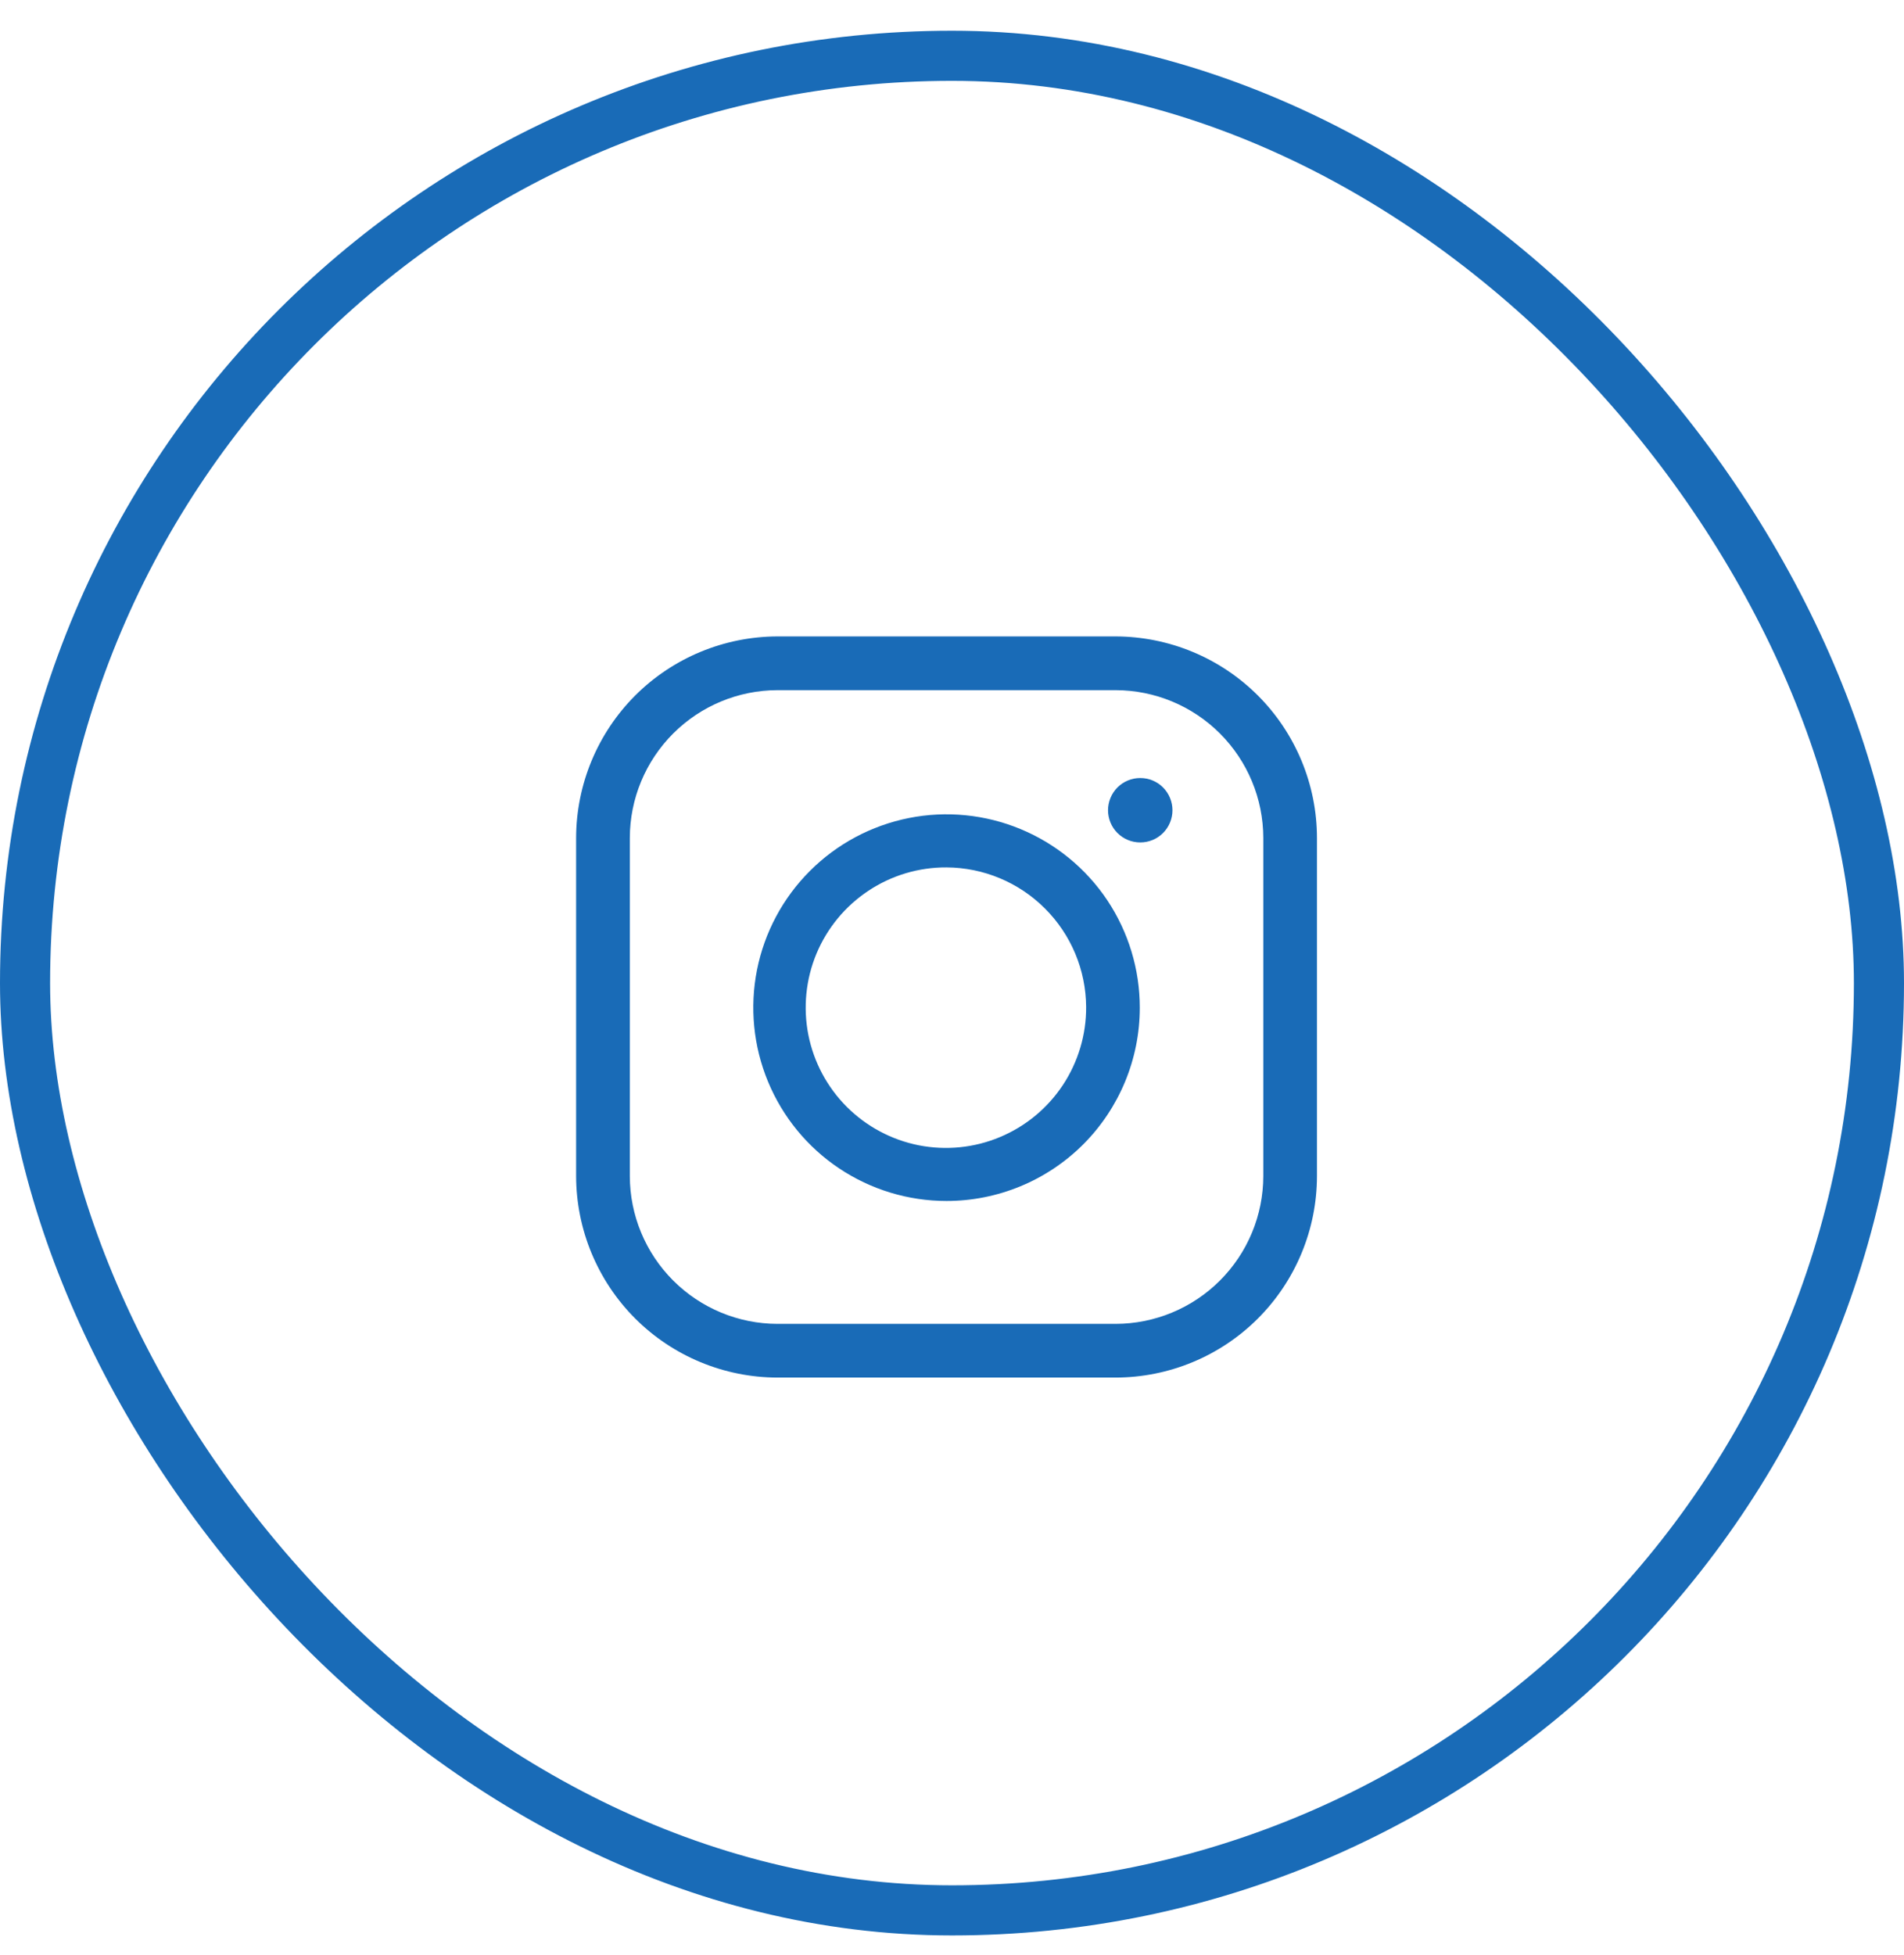
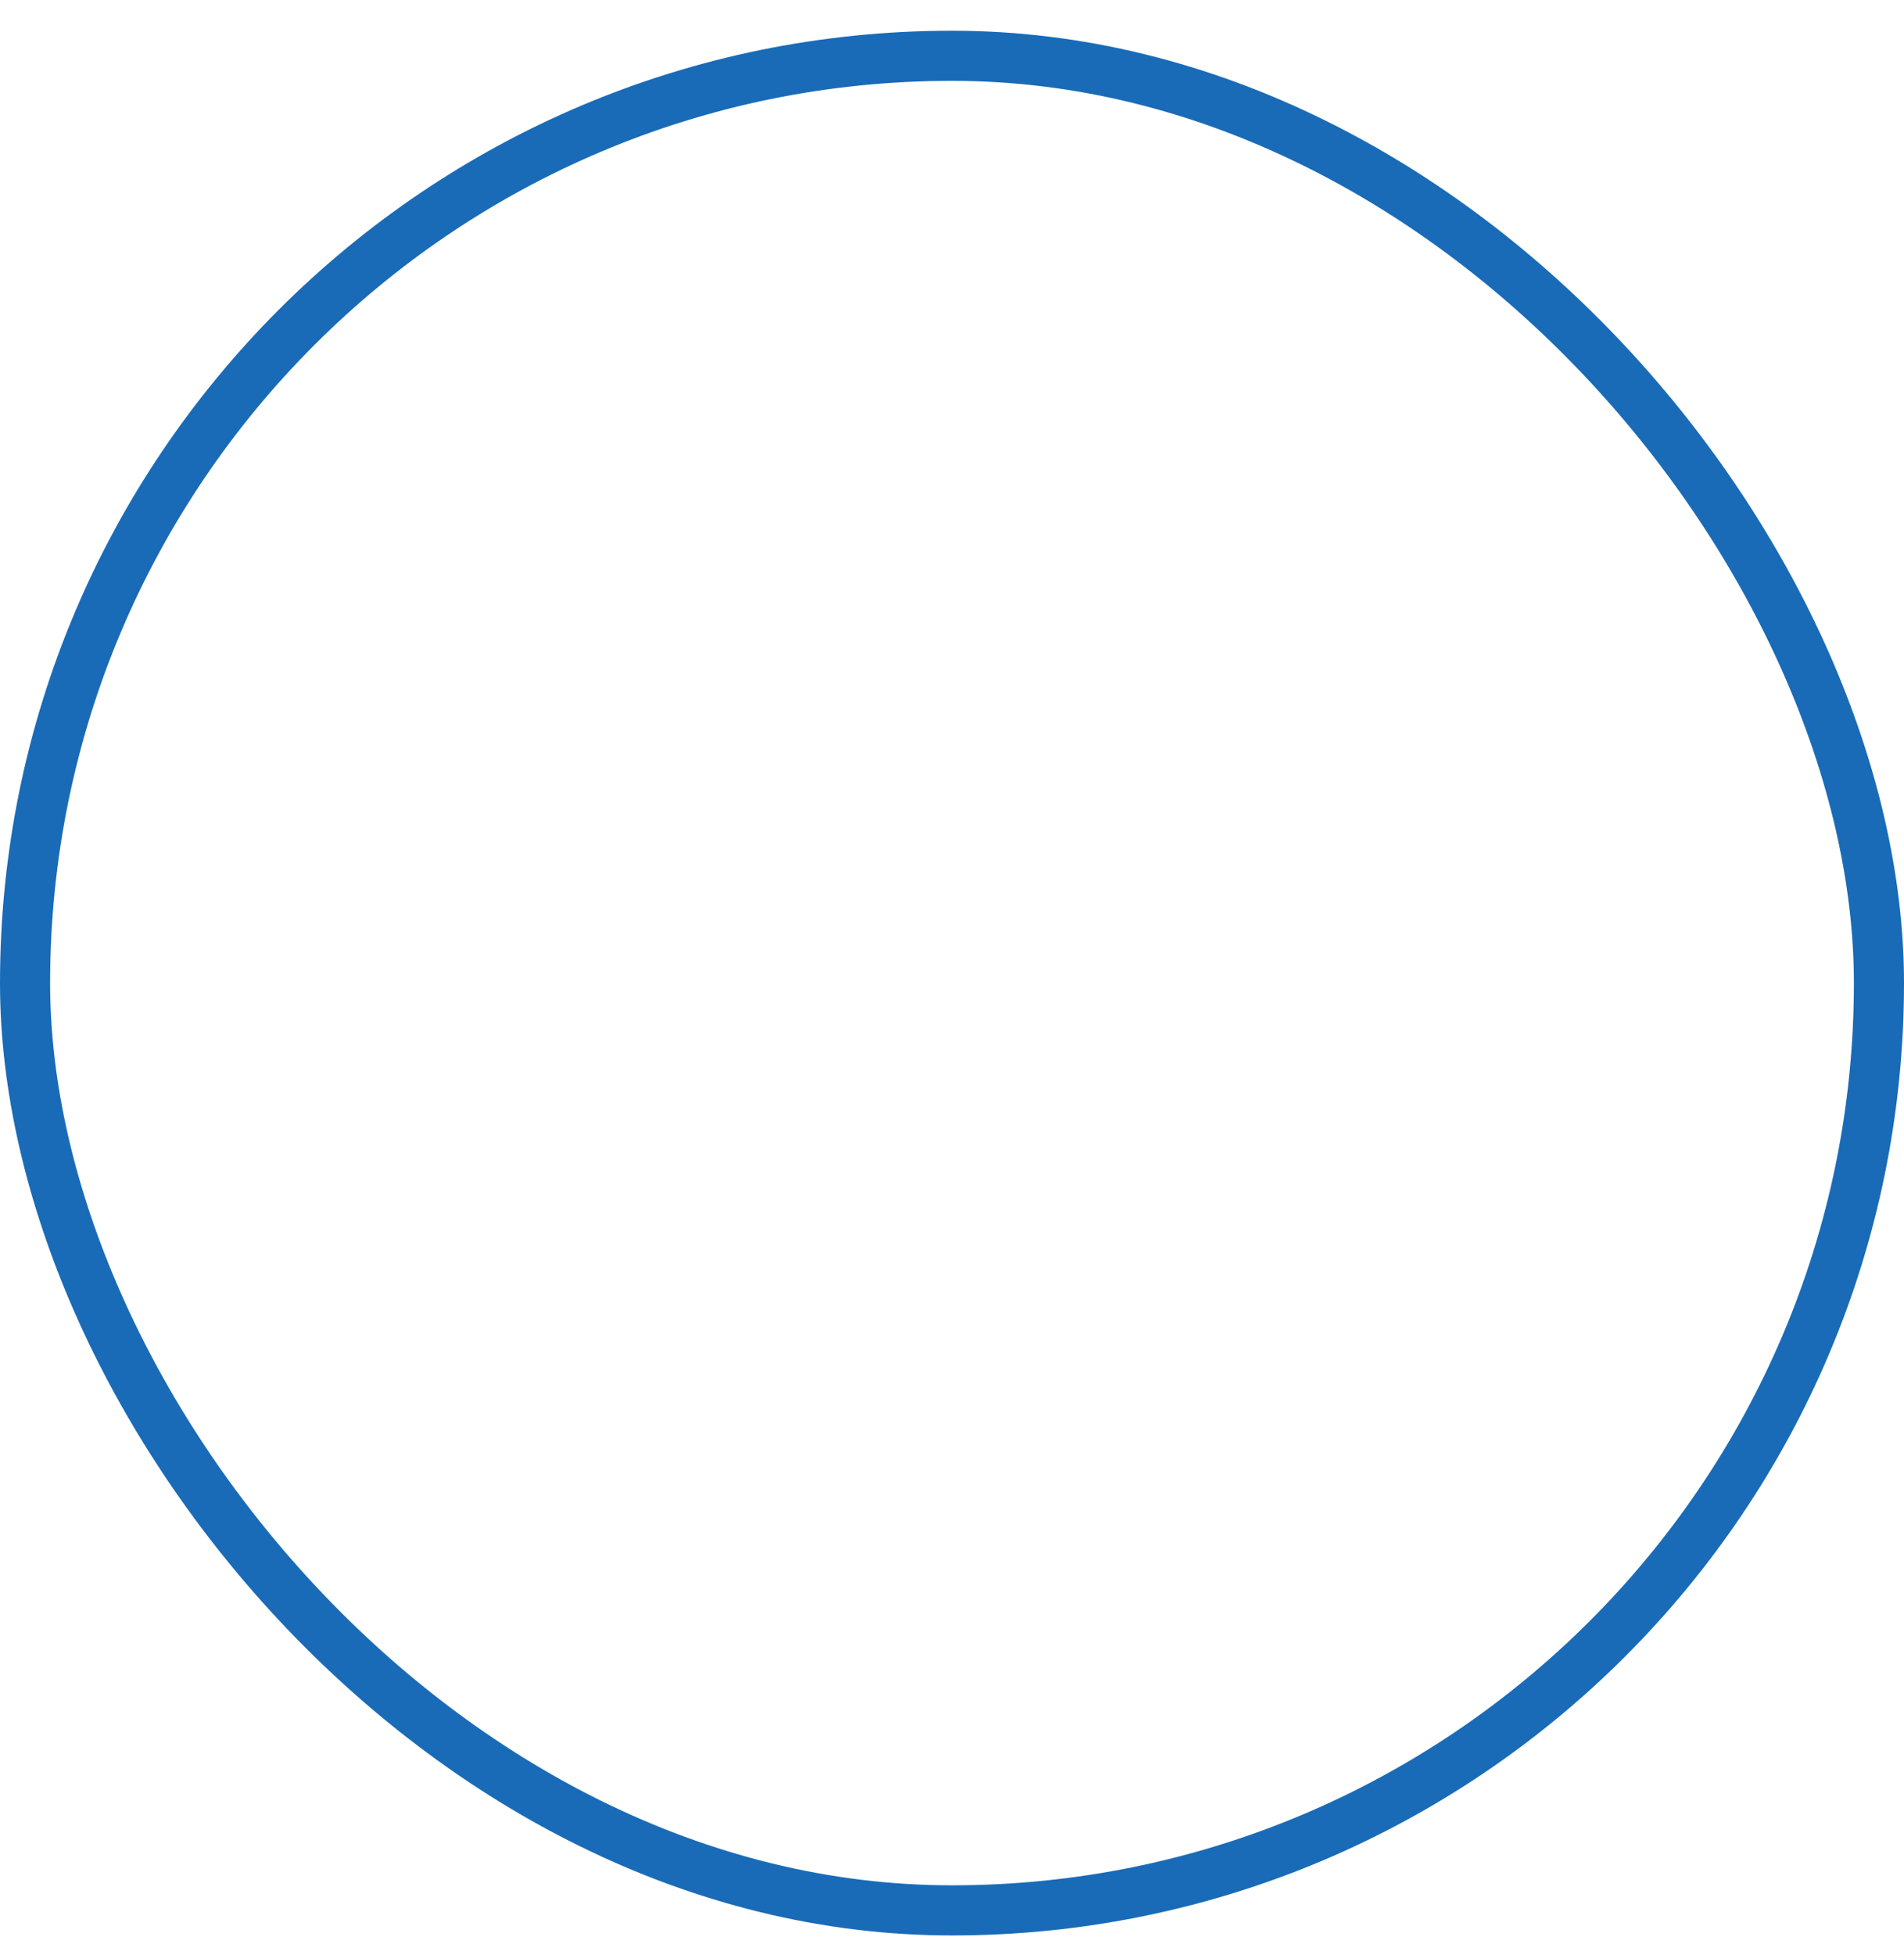
<svg xmlns="http://www.w3.org/2000/svg" width="38" height="39" viewBox="0 0 38 39" fill="none">
  <g clip-path="url(#clip0_126_844)">
    <path d="M22.264 27.483H15.518C14.453 27.482 13.431 27.058 12.677 26.305C11.924 25.551 11.5 24.529 11.498 23.463V16.718C11.5 15.652 11.924 14.63 12.677 13.876C13.431 13.123 14.453 12.699 15.518 12.697H22.264C23.33 12.699 24.352 13.123 25.105 13.876C25.859 14.63 26.283 15.652 26.284 16.718V23.463C26.283 24.529 25.859 25.551 25.105 26.305C24.352 27.058 23.33 27.482 22.264 27.483ZM15.518 13.769C14.737 13.77 13.988 14.081 13.435 14.634C12.882 15.187 12.571 15.936 12.57 16.718V23.463C12.571 24.245 12.882 24.994 13.435 25.547C13.988 26.1 14.737 26.411 15.518 26.412H22.264C23.046 26.411 23.795 26.1 24.348 25.547C24.901 24.994 25.212 24.245 25.213 23.463V16.718C25.212 15.936 24.901 15.187 24.348 14.634C23.795 14.081 23.046 13.77 22.264 13.769H15.518Z" fill="#196BB7" />
    <path d="M18.891 23.96C18.128 23.96 17.383 23.734 16.748 23.31C16.114 22.887 15.62 22.284 15.328 21.579C15.036 20.875 14.96 20.099 15.108 19.351C15.257 18.602 15.624 17.915 16.164 17.376C16.703 16.836 17.391 16.469 18.139 16.32C18.887 16.171 19.663 16.248 20.367 16.54C21.072 16.832 21.675 17.326 22.099 17.96C22.522 18.595 22.748 19.34 22.748 20.103C22.748 21.126 22.342 22.107 21.619 22.831C20.895 23.554 19.914 23.96 18.891 23.96ZM18.891 17.305C18.337 17.302 17.794 17.464 17.332 17.771C16.869 18.078 16.509 18.514 16.295 19.026C16.082 19.538 16.026 20.102 16.133 20.646C16.241 21.19 16.508 21.69 16.9 22.082C17.292 22.474 17.792 22.741 18.336 22.849C18.88 22.956 19.444 22.9 19.955 22.686C20.467 22.473 20.904 22.112 21.211 21.65C21.517 21.188 21.68 20.645 21.677 20.09C21.673 19.353 21.378 18.647 20.856 18.126C20.335 17.604 19.629 17.309 18.891 17.305Z" fill="#196BB7" />
-     <path d="M22.757 16.807C22.928 16.807 23.091 16.74 23.212 16.619C23.332 16.499 23.4 16.335 23.4 16.165C23.4 15.994 23.332 15.831 23.212 15.71C23.091 15.589 22.928 15.522 22.757 15.522C22.587 15.522 22.423 15.589 22.302 15.71C22.182 15.831 22.114 15.994 22.114 16.165C22.114 16.335 22.182 16.499 22.302 16.619C22.423 16.74 22.587 16.807 22.757 16.807Z" fill="#196BB7" />
+     <path d="M22.757 16.807C22.928 16.807 23.091 16.74 23.212 16.619C23.332 16.499 23.4 16.335 23.4 16.165C23.091 15.589 22.928 15.522 22.757 15.522C22.587 15.522 22.423 15.589 22.302 15.71C22.182 15.831 22.114 15.994 22.114 16.165C22.114 16.335 22.182 16.499 22.302 16.619C22.423 16.74 22.587 16.807 22.757 16.807Z" fill="#196BB7" />
  </g>
  <rect x="0.5" y="1.113" width="37" height="37" rx="18.5" stroke="#196BB7" />
  <defs>
    <clipPath id="clip0_126_844">
-       <rect width="15" height="15" fill="white" transform="translate(11.391 12.59)" />
-     </clipPath>
+       </clipPath>
  </defs>
</svg>